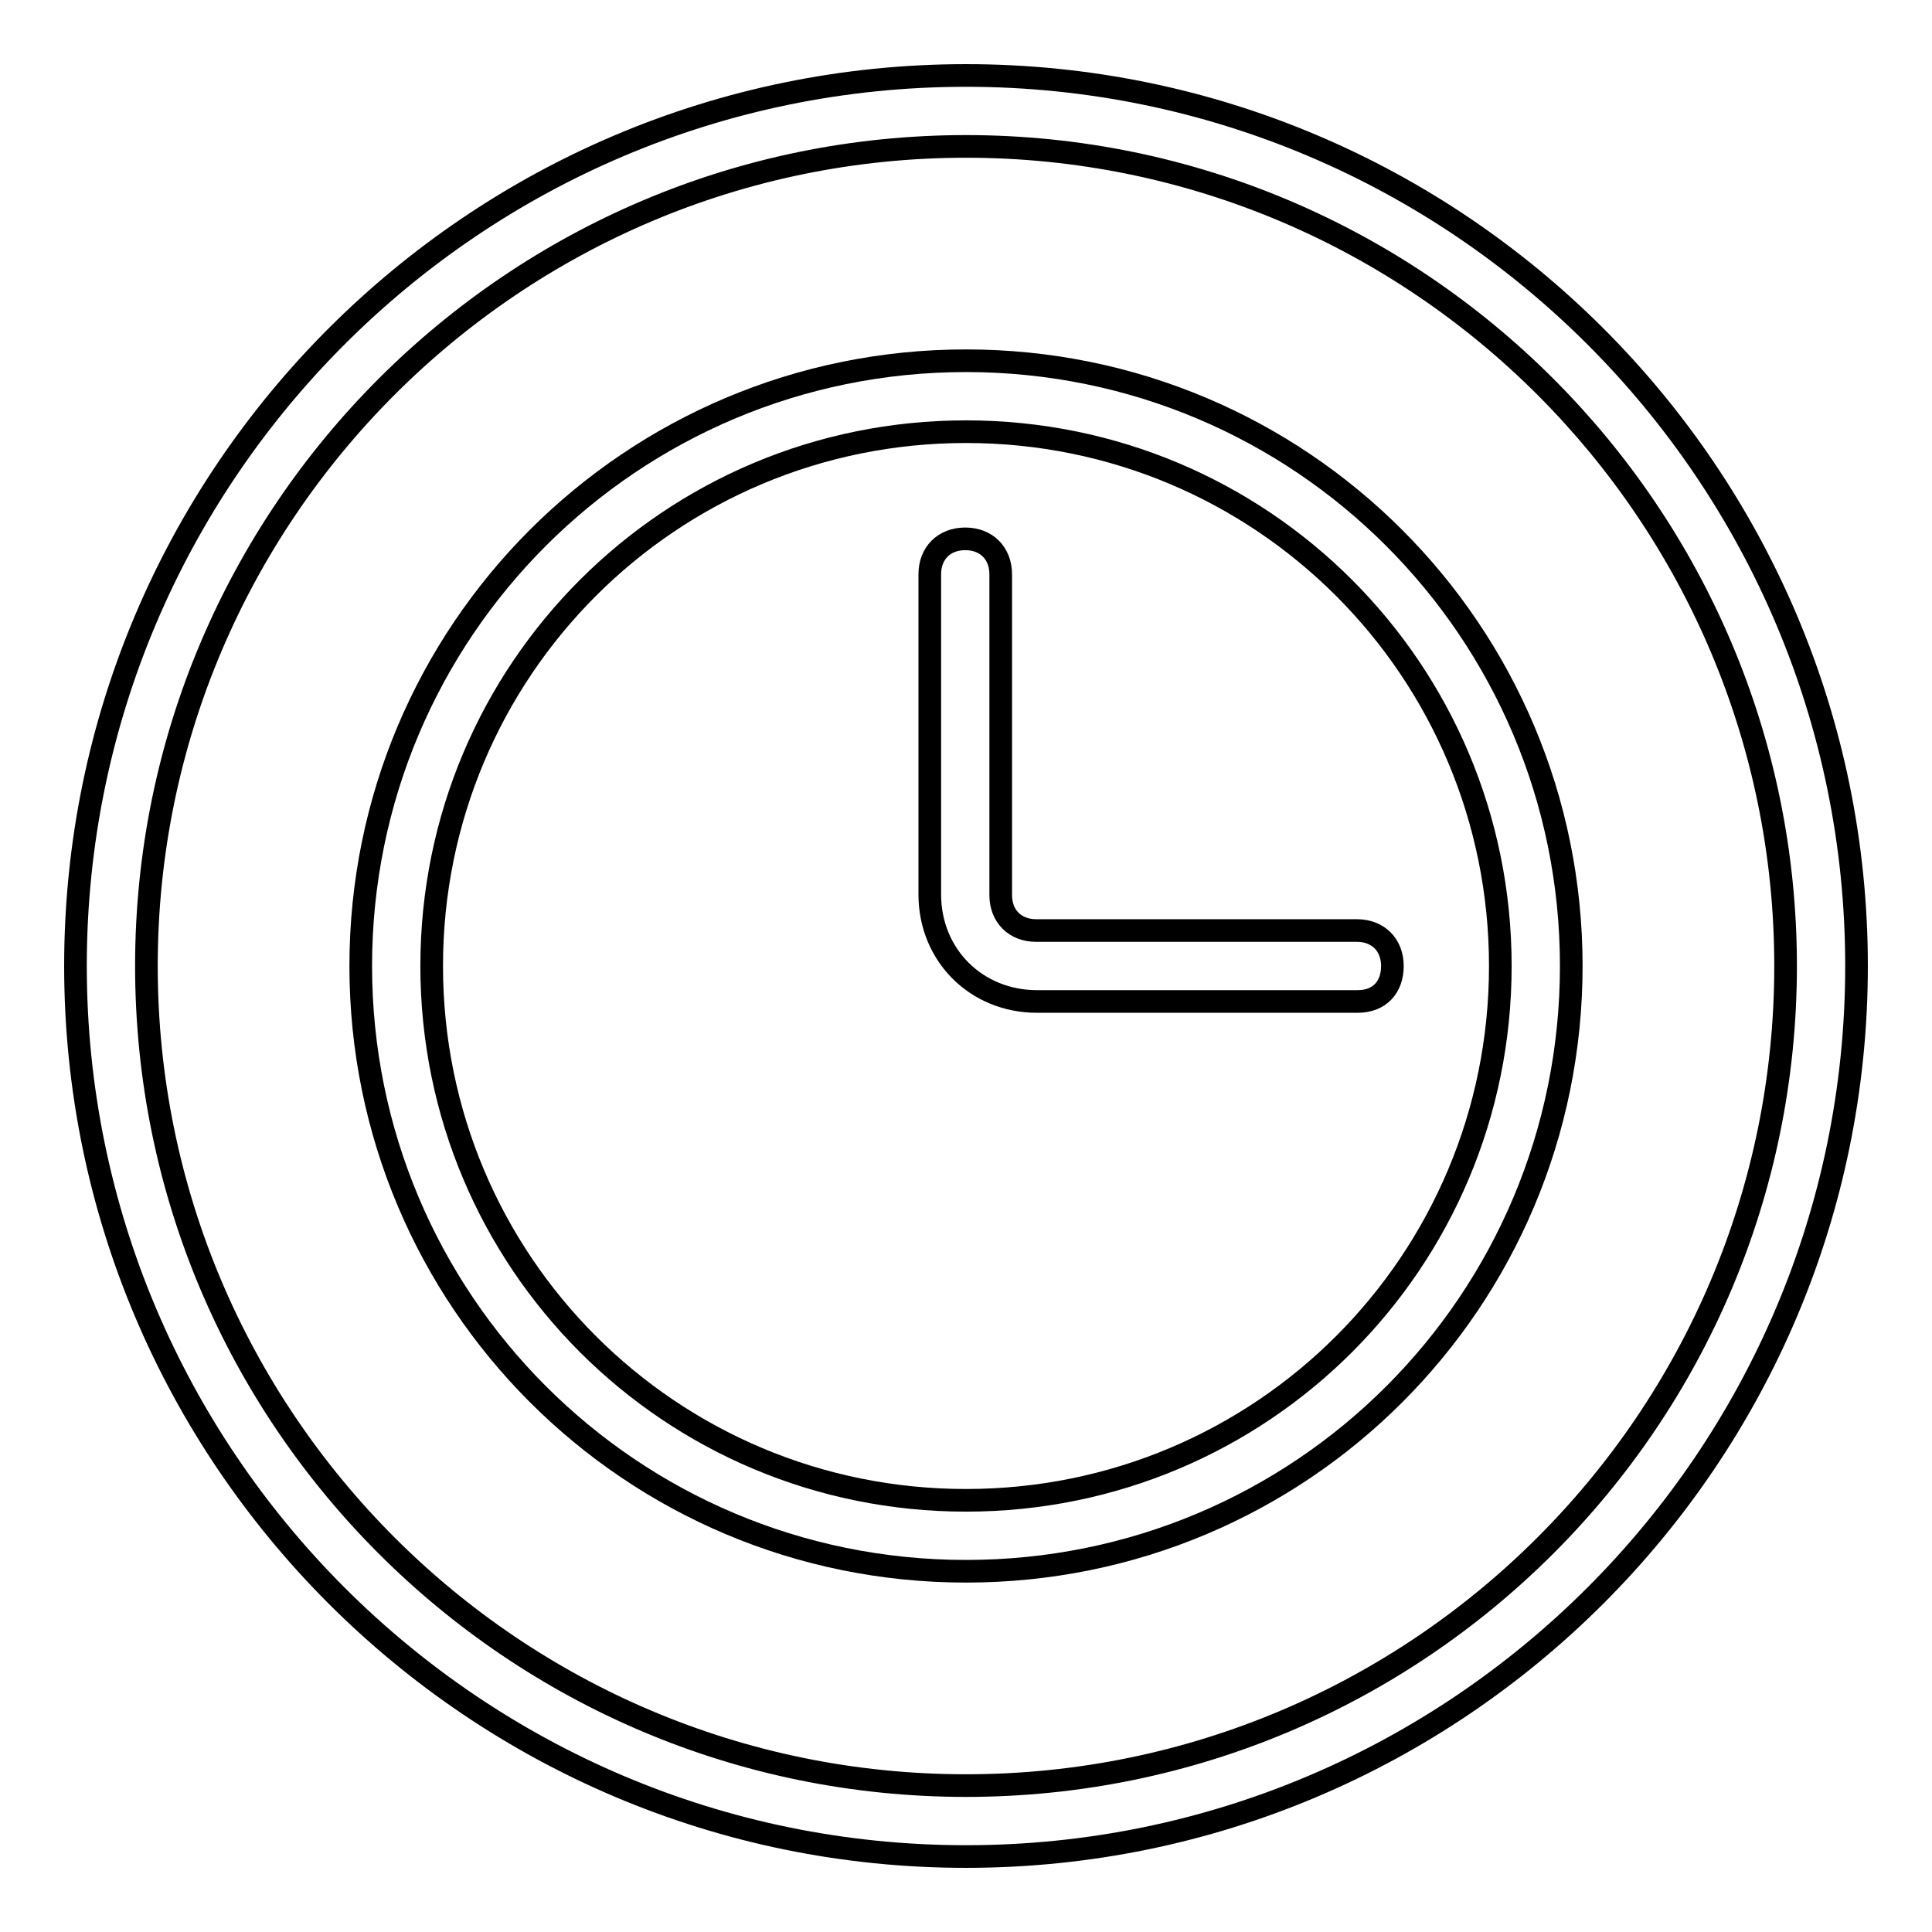
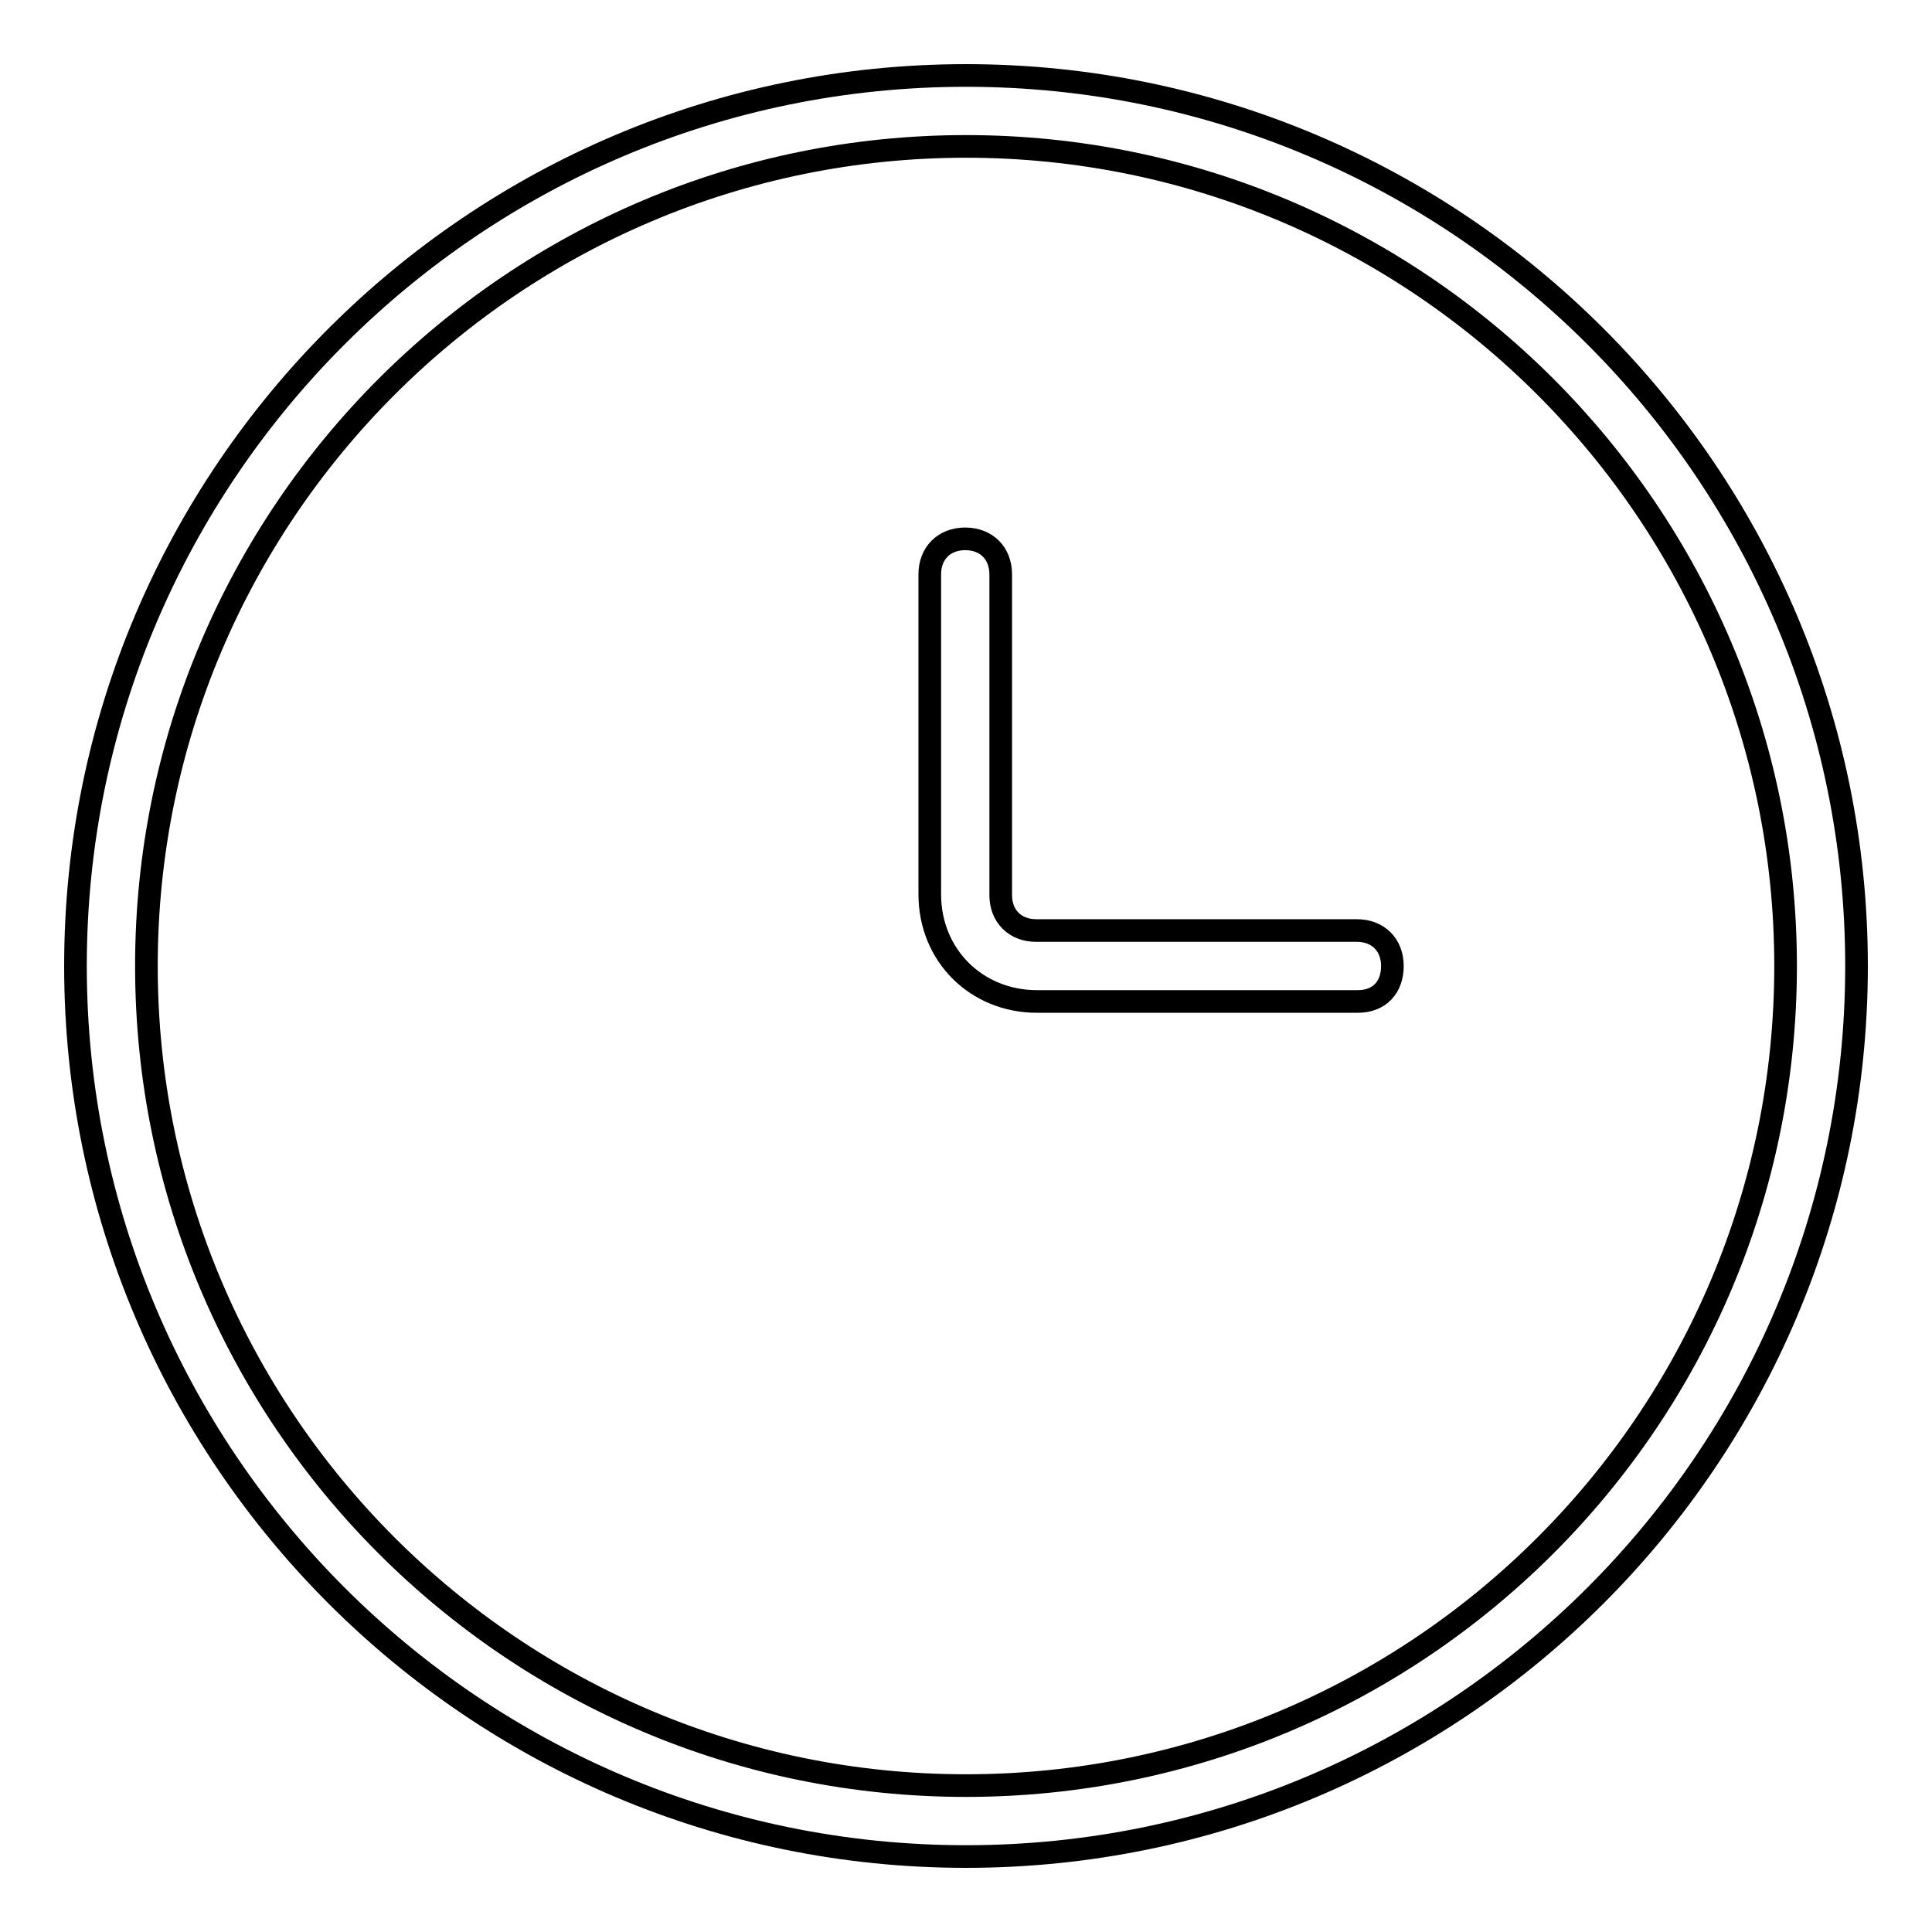
<svg xmlns="http://www.w3.org/2000/svg" version="1.1" x="0px" y="0px" viewBox="0 0 256 256" enable-background="new 0 0 256 256" xml:space="preserve">
  <g>
    <g>
      <path stroke-width="3" fill-opacity="0" stroke="#000000" d="M179.9,132.7h-42.5c-8,0-14.2-6.1-14.2-14.2V76.1c0-2.8,1.9-4.7,4.7-4.7s4.7,1.9,4.7,4.7v42.5c0,2.8,1.9,4.7,4.7,4.7h42.5c2.8,0,4.7,1.9,4.7,4.7S182.8,132.7,179.9,132.7z" />
-       <path stroke-width="3" fill-opacity="0" stroke="#000000" d="M128,208.2c-44.4,0-80.2-35.9-80.2-80.2c0-44.4,35.9-80.2,80.2-80.2c44.4,0,80.2,35.9,80.2,80.2C208.2,172.4,172.4,208.2,128,208.2z M128,57.2c-39.2,0-70.8,31.6-70.8,70.8c0,39.2,31.6,70.8,70.8,70.8c39.2,0,70.8-31.6,70.8-70.8C198.8,88.8,167.2,57.2,128,57.2z" />
      <path stroke-width="3" fill-opacity="0" stroke="#000000" d="M128,246c-65.1,0-118-52.9-118-118C10,62.9,62.9,10,128,10c65.1,0,118,52.9,118,118C246,193.1,193.1,246,128,246z M128,19.4C68.1,19.4,19.4,68.1,19.4,128c0,59.9,48.6,108.6,108.6,108.6c59.9,0,108.6-48.6,108.6-108.6C236.6,68.1,187.9,19.4,128,19.4z" />
    </g>
  </g>
</svg>